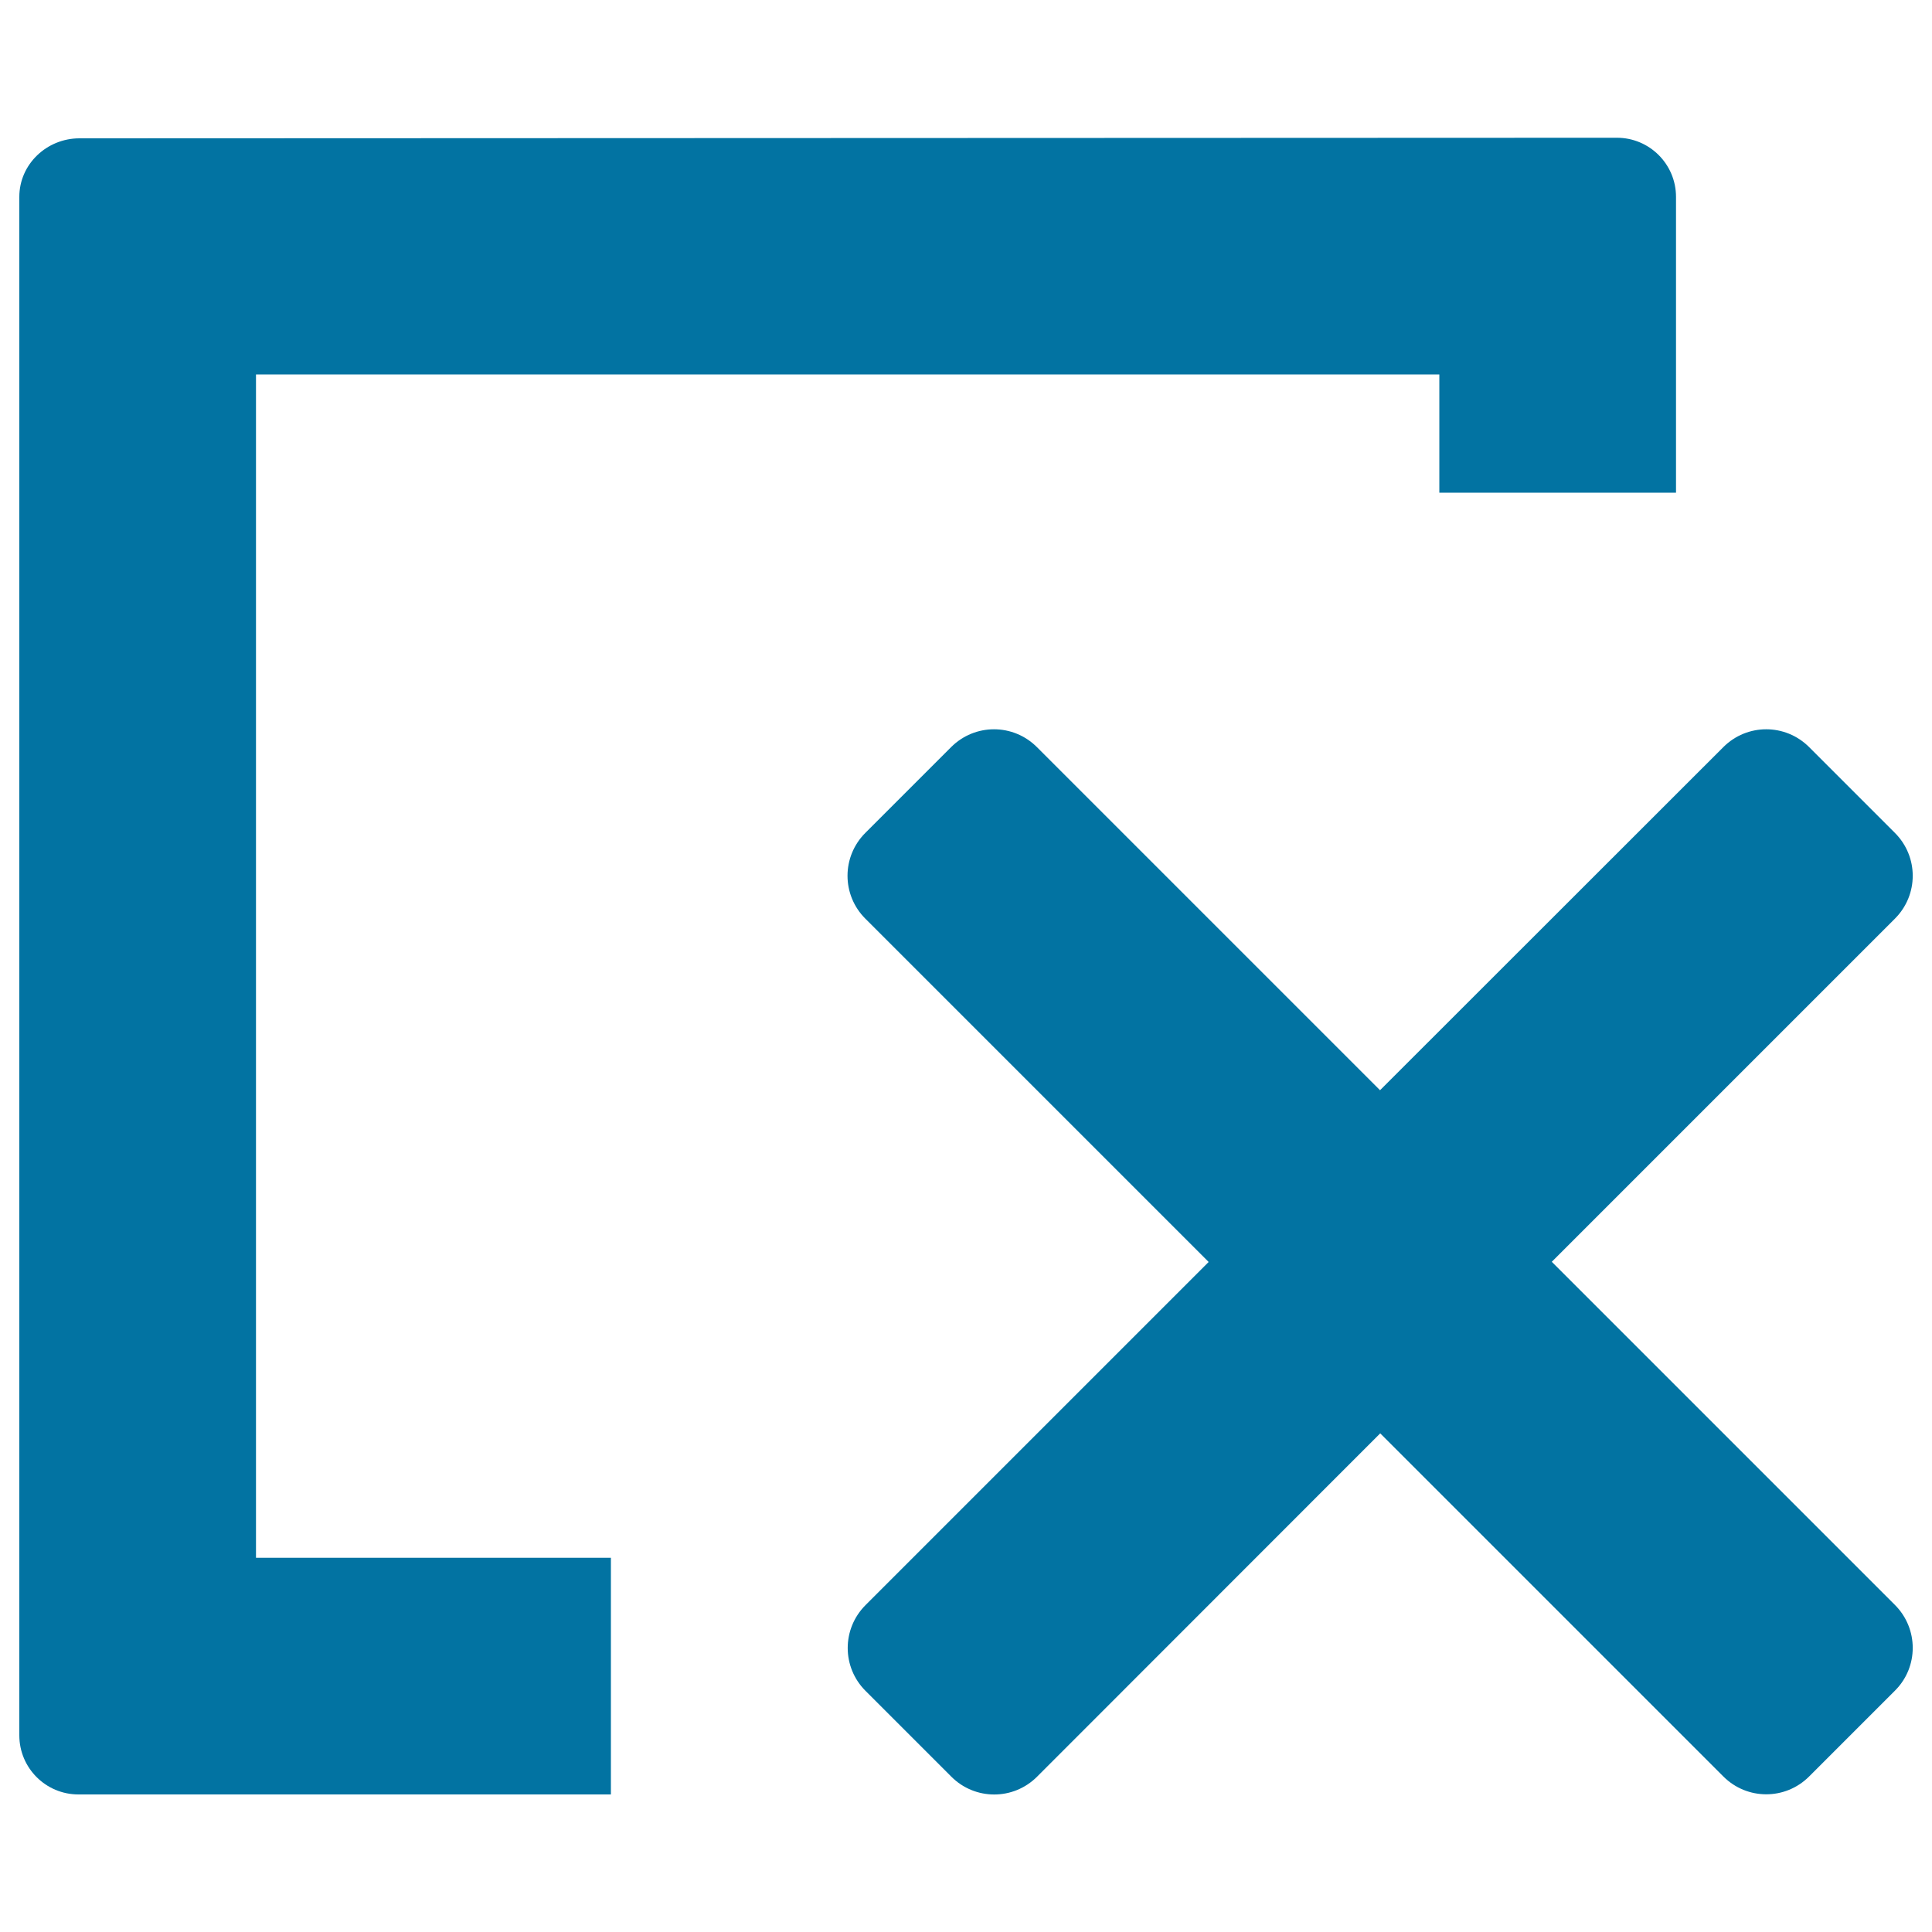
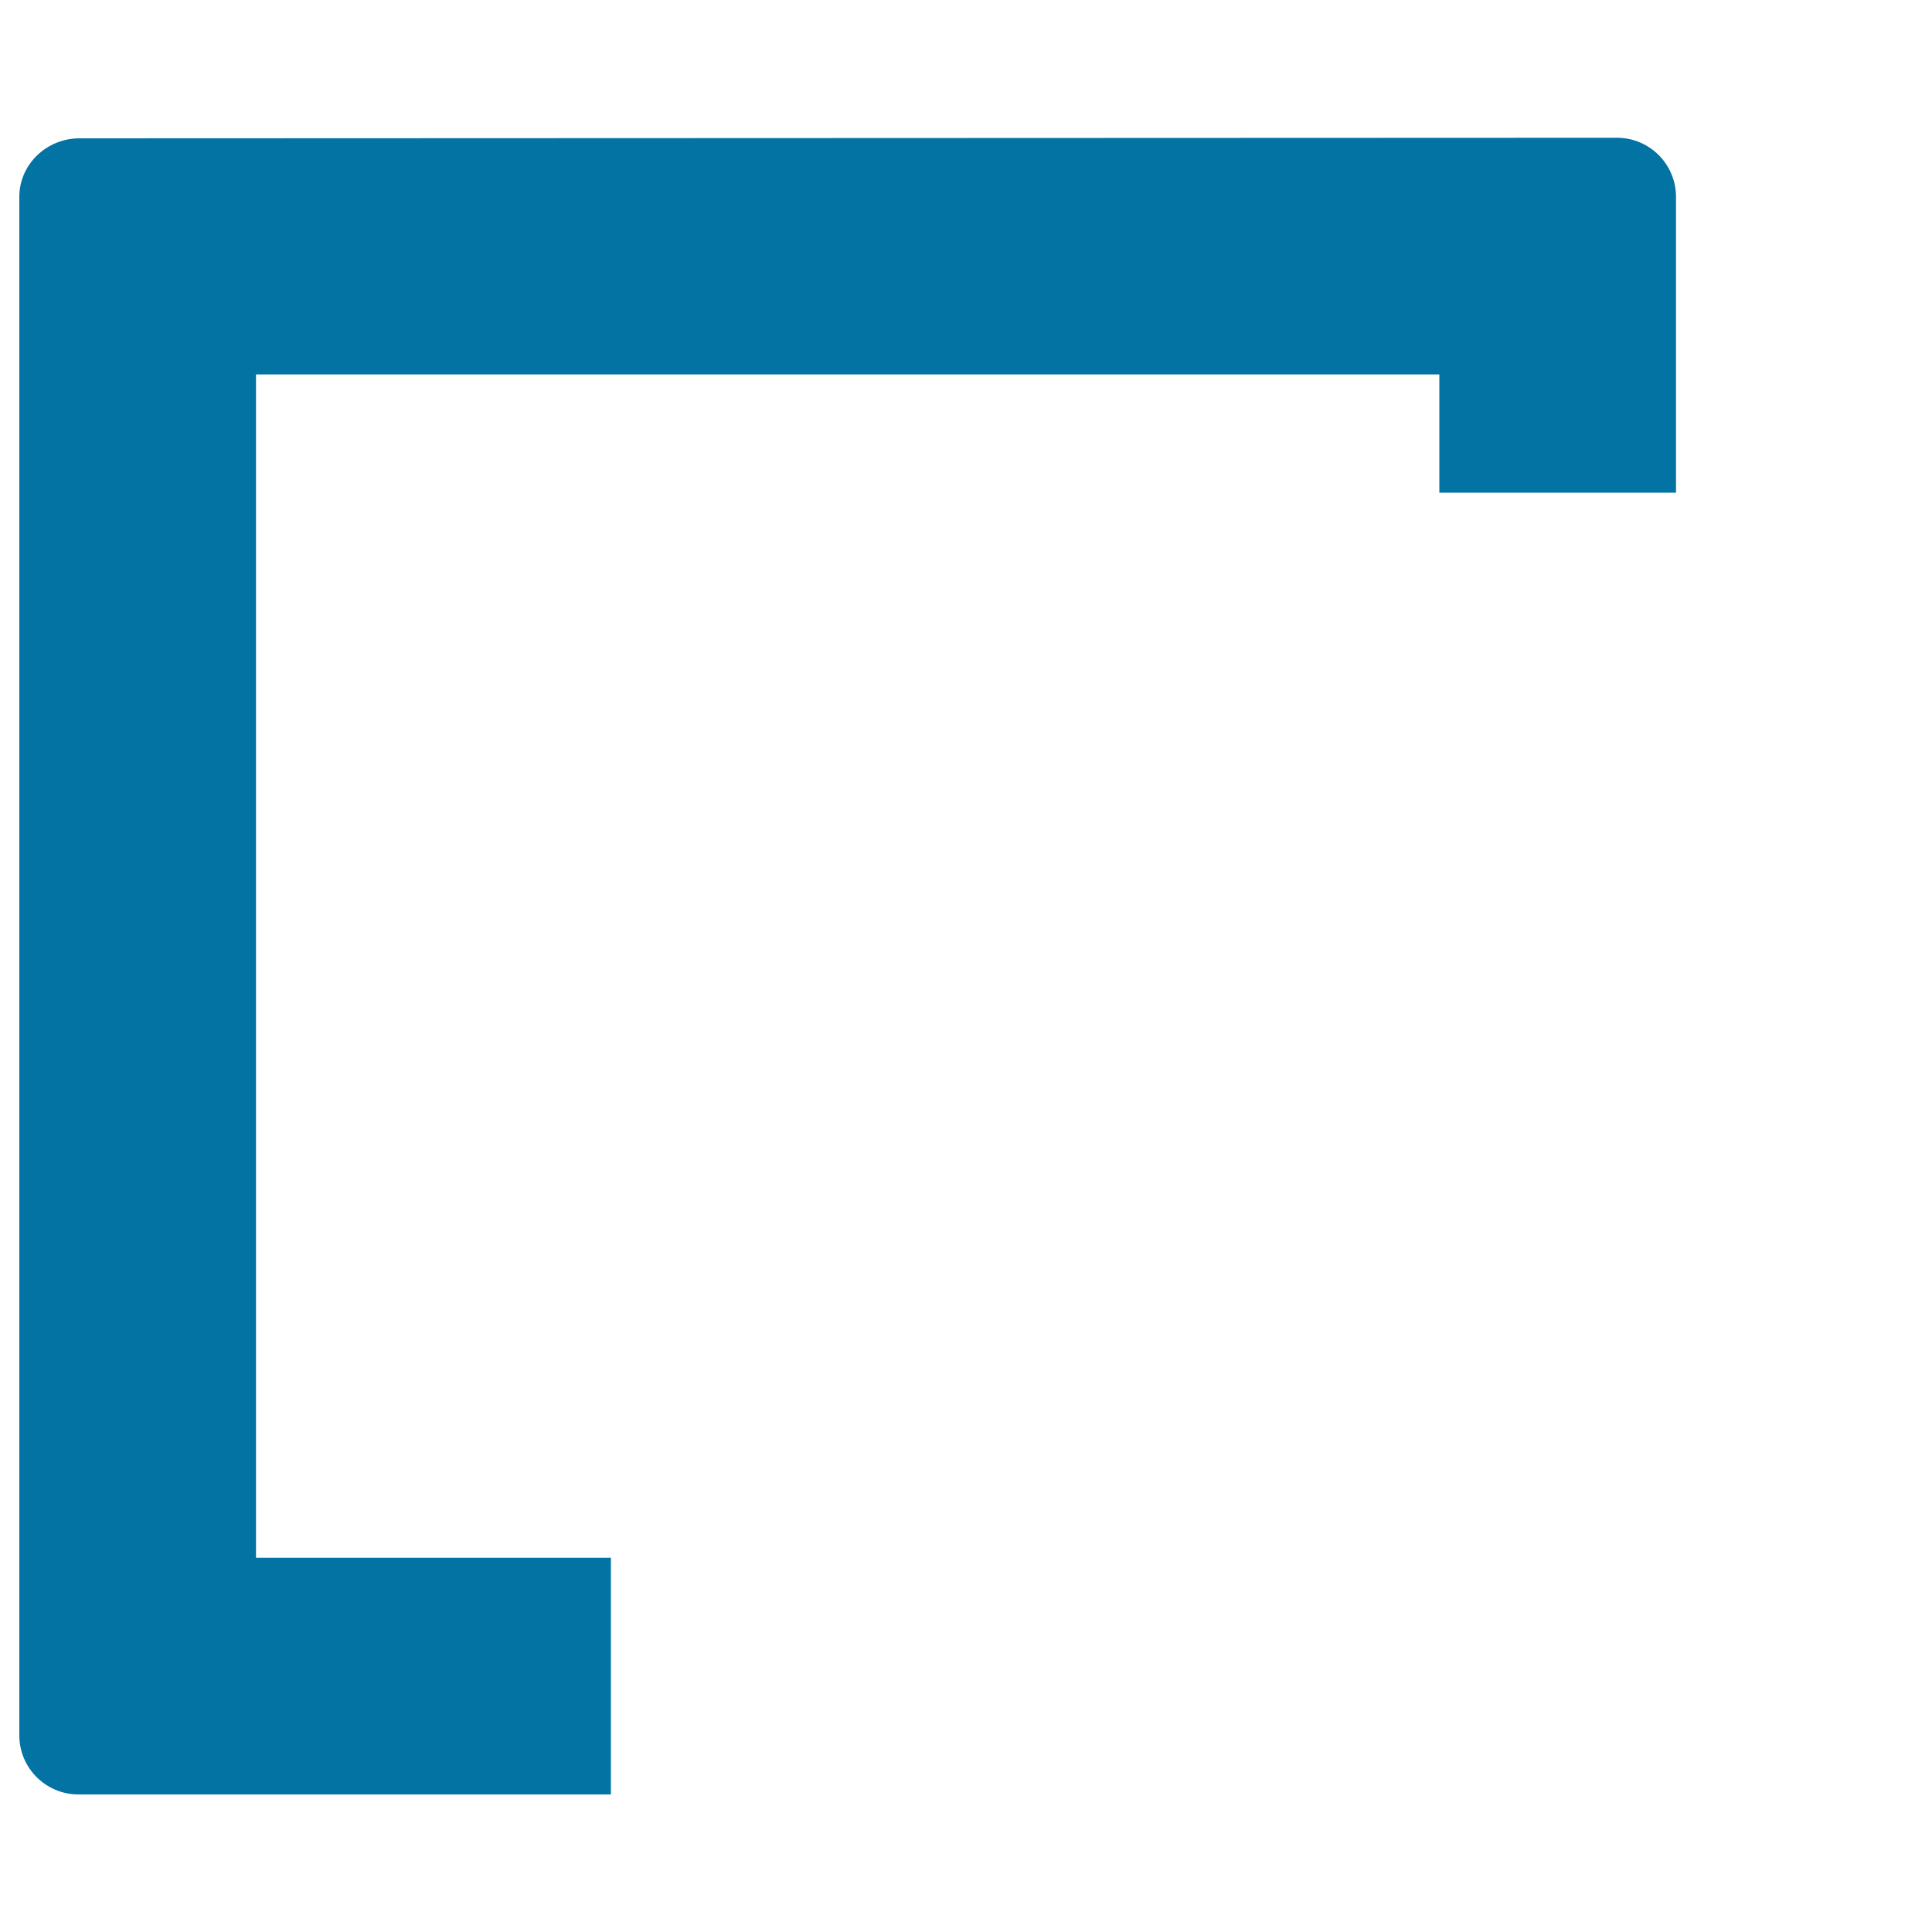
<svg xmlns="http://www.w3.org/2000/svg" viewBox="0 0 1000 1000" style="fill:#0273a2">
  <title>Cancel Task SVG icon</title>
  <path d="M132.5,806.3V193.8H745V255h122.5V101.9c0-16.9-13.7-30.6-30.6-30.6L41.1,71.6C24.2,71.6,10,85,10,101.9v796.3c0,16.9,13.7,30.6,30.6,30.6h275.6V806.3H132.5z" />
-   <path d="M980.8,875.1l-44.4,44.4c-12.3,12.3-32.1,12.3-44.4,0L714.4,741.9L536.8,919.6c-12.3,12.3-32.1,12.3-44.4,0l-44.4-44.4c-12.3-12.3-12.3-32.1,0-44.4l177.6-177.6L447.9,475.5c-12.3-12.3-12.3-32.1,0-44.4l44.4-44.4c12.3-12.3,32.1-12.3,44.4,0l177.6,177.6L892,386.7c12.3-12.3,32.1-12.3,44.4,0l44.4,44.4c12.3,12.3,12.3,32.1,0,44.4L803.2,653.1l177.6,177.6C993.1,843,993.1,862.9,980.8,875.1L980.8,875.1z" />
</svg>